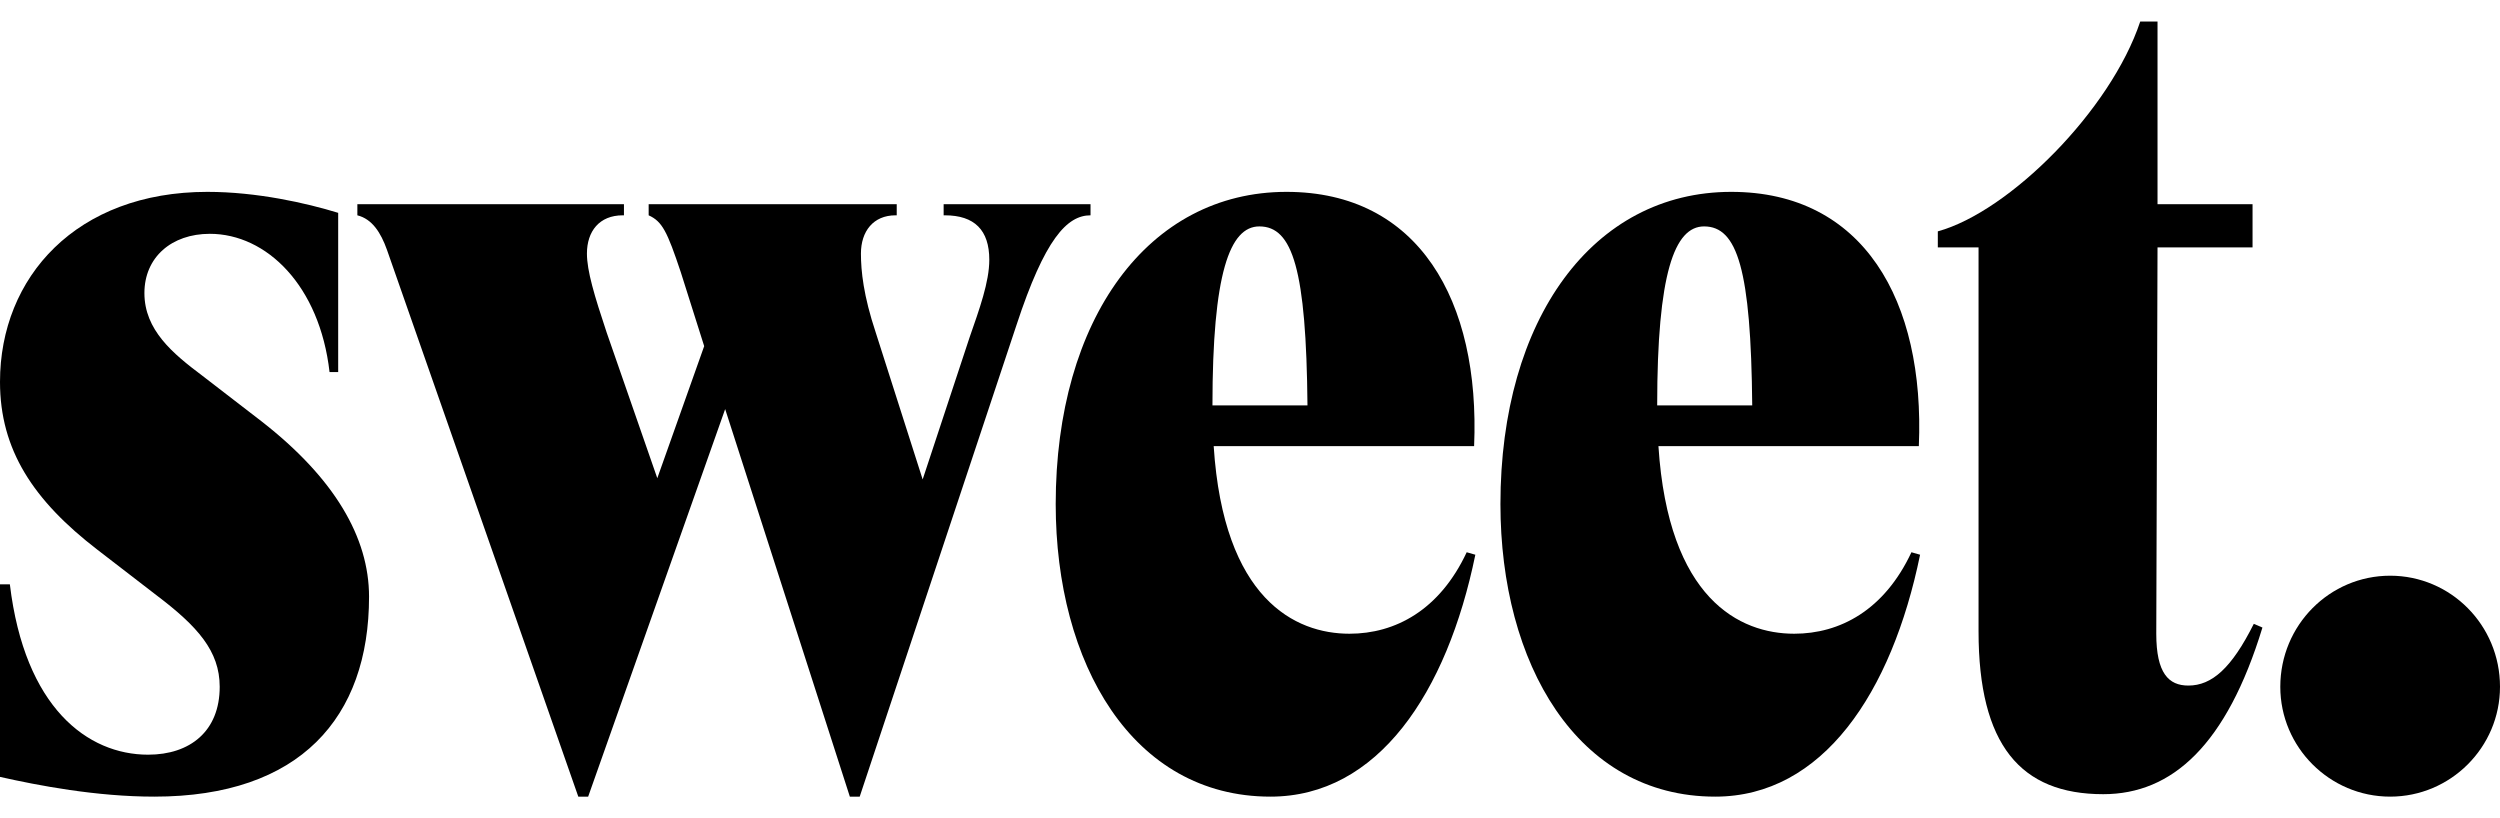
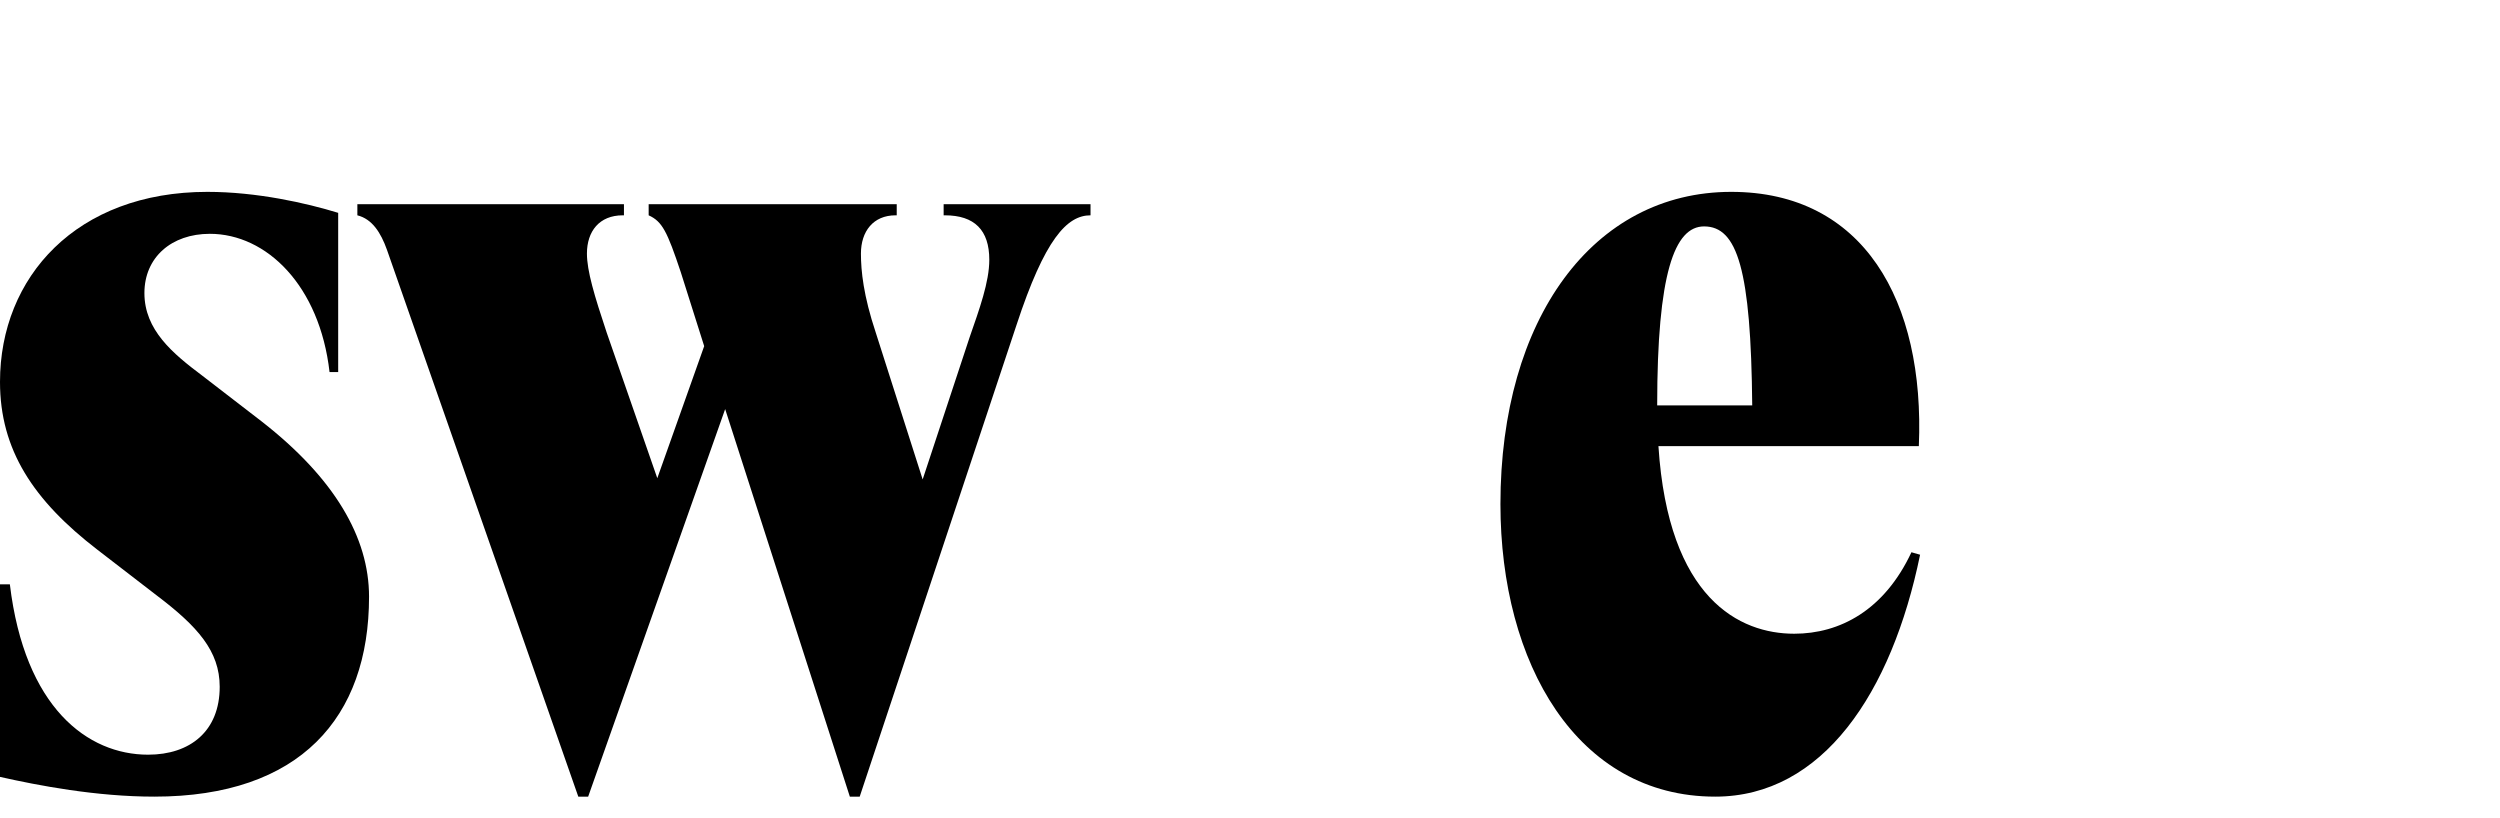
<svg xmlns="http://www.w3.org/2000/svg" width="110" height="36" viewBox="0 0 110 36" fill="none">
-   <path d="M105.167 35.052C102.506 35.052 100.333 32.88 100.333 30.219C100.333 27.504 102.506 25.331 105.167 25.331C107.828 25.331 110 27.504 110 30.219C110 32.88 107.828 35.052 105.167 35.052Z" fill="black" />
-   <path d="M92.541 34.944C88.903 34.944 87.056 32.772 87.056 27.775V10.886H85.264V10.18C88.414 9.311 92.867 4.858 94.17 0.948H94.931V8.985H99.112V10.886H94.931L94.876 27.884C94.876 29.622 95.419 30.165 96.288 30.165C97.32 30.165 98.189 29.404 99.167 27.449L99.547 27.612C97.972 32.772 95.582 34.944 92.541 34.944Z" fill="black" />
  <path d="M75.469 35.052C69.386 35.052 66.019 29.187 66.019 22.181C66.019 14.035 70.092 8.442 76.175 8.442C81.986 8.442 84.701 13.221 84.429 19.629H72.971C73.405 26.363 76.555 27.884 78.944 27.884C80.954 27.884 82.909 26.852 84.103 24.299L84.484 24.408C83.235 30.491 80.193 35.052 75.469 35.052ZM72.916 17.837H77.098C77.043 11.863 76.446 9.962 74.98 9.962C73.677 9.962 72.916 12.026 72.916 17.837Z" fill="black" />
-   <path d="M55.9 35.052C49.818 35.052 46.451 29.187 46.451 22.181C46.451 14.035 50.524 8.442 56.606 8.442C62.417 8.442 65.132 13.221 64.861 19.629H53.402C53.837 26.363 56.986 27.884 59.376 27.884C61.385 27.884 63.34 26.852 64.535 24.299L64.915 24.408C63.666 30.491 60.625 35.052 55.9 35.052ZM53.348 17.837H57.529C57.475 11.863 56.878 9.962 55.411 9.962C54.108 9.962 53.348 12.026 53.348 17.837Z" fill="black" />
  <path d="M37.393 35.052L31.907 18L25.879 35.052H25.445L17.027 10.994C16.756 10.234 16.376 9.637 15.724 9.474V8.985H27.454V9.474H27.4C26.368 9.474 25.825 10.18 25.825 11.157C25.825 11.918 26.151 13.004 26.694 14.633L28.921 21.041L30.984 15.23L29.953 11.972C29.355 10.18 29.138 9.745 28.541 9.474V8.985H39.456V9.474H39.402C38.424 9.474 37.881 10.18 37.881 11.157C37.881 11.918 37.99 13.004 38.533 14.633L40.597 21.095L42.66 14.85C43.095 13.601 43.529 12.406 43.529 11.429C43.529 10.125 42.878 9.474 41.574 9.474H41.52V8.985H47.983V9.474C46.951 9.474 45.973 10.505 44.724 14.307L37.827 35.052H37.393Z" fill="black" />
  <path d="M6.788 35.052C4.236 35.052 1.684 34.563 0 34.183V25.712H0.434C1.086 31.142 3.856 33.206 6.517 33.206C8.363 33.206 9.667 32.174 9.667 30.219C9.667 28.644 8.689 27.558 6.897 26.2L4.29 24.191C1.466 22.019 0 19.792 0 16.805C0 12.189 3.367 8.442 9.124 8.442C11.296 8.442 13.468 8.931 14.88 9.365V16.371H14.5C14.066 12.569 11.73 10.288 9.232 10.288C7.549 10.288 6.354 11.32 6.354 12.895C6.354 14.524 7.603 15.556 8.906 16.534L11.513 18.543C14.717 21.041 16.238 23.648 16.238 26.255C16.238 31.577 13.197 35.052 6.788 35.052Z" fill="black" />
</svg>